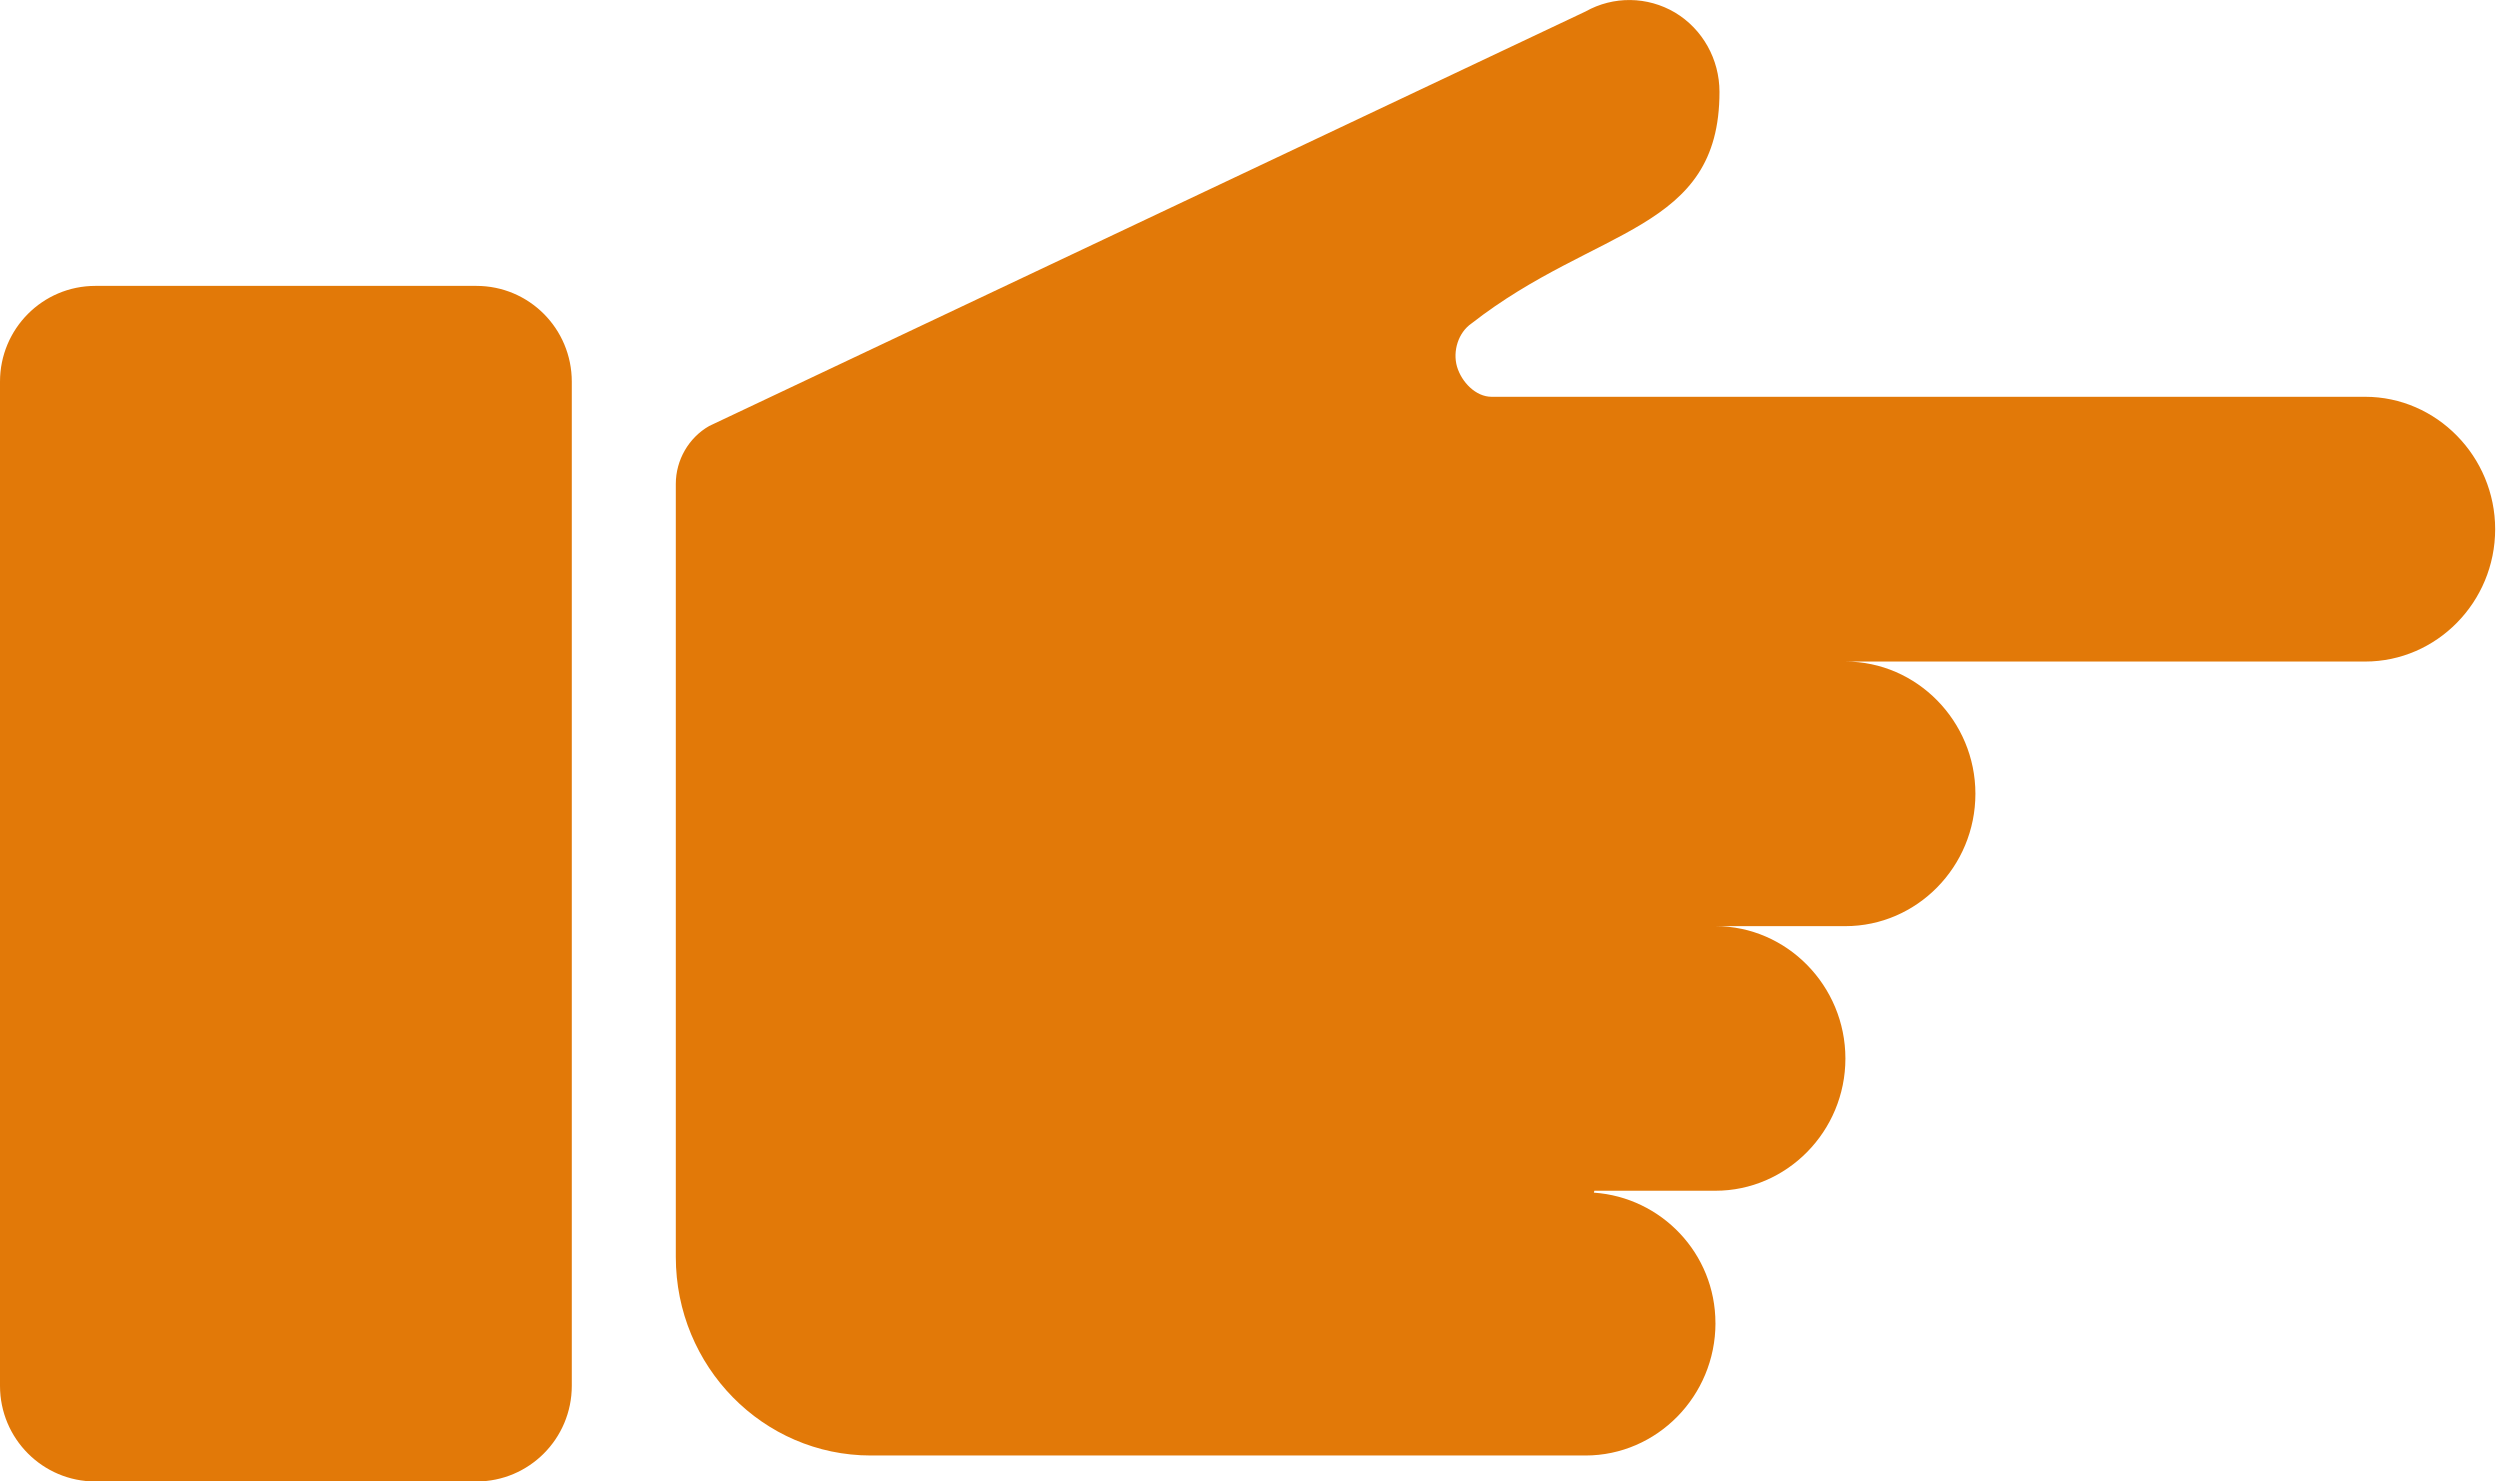
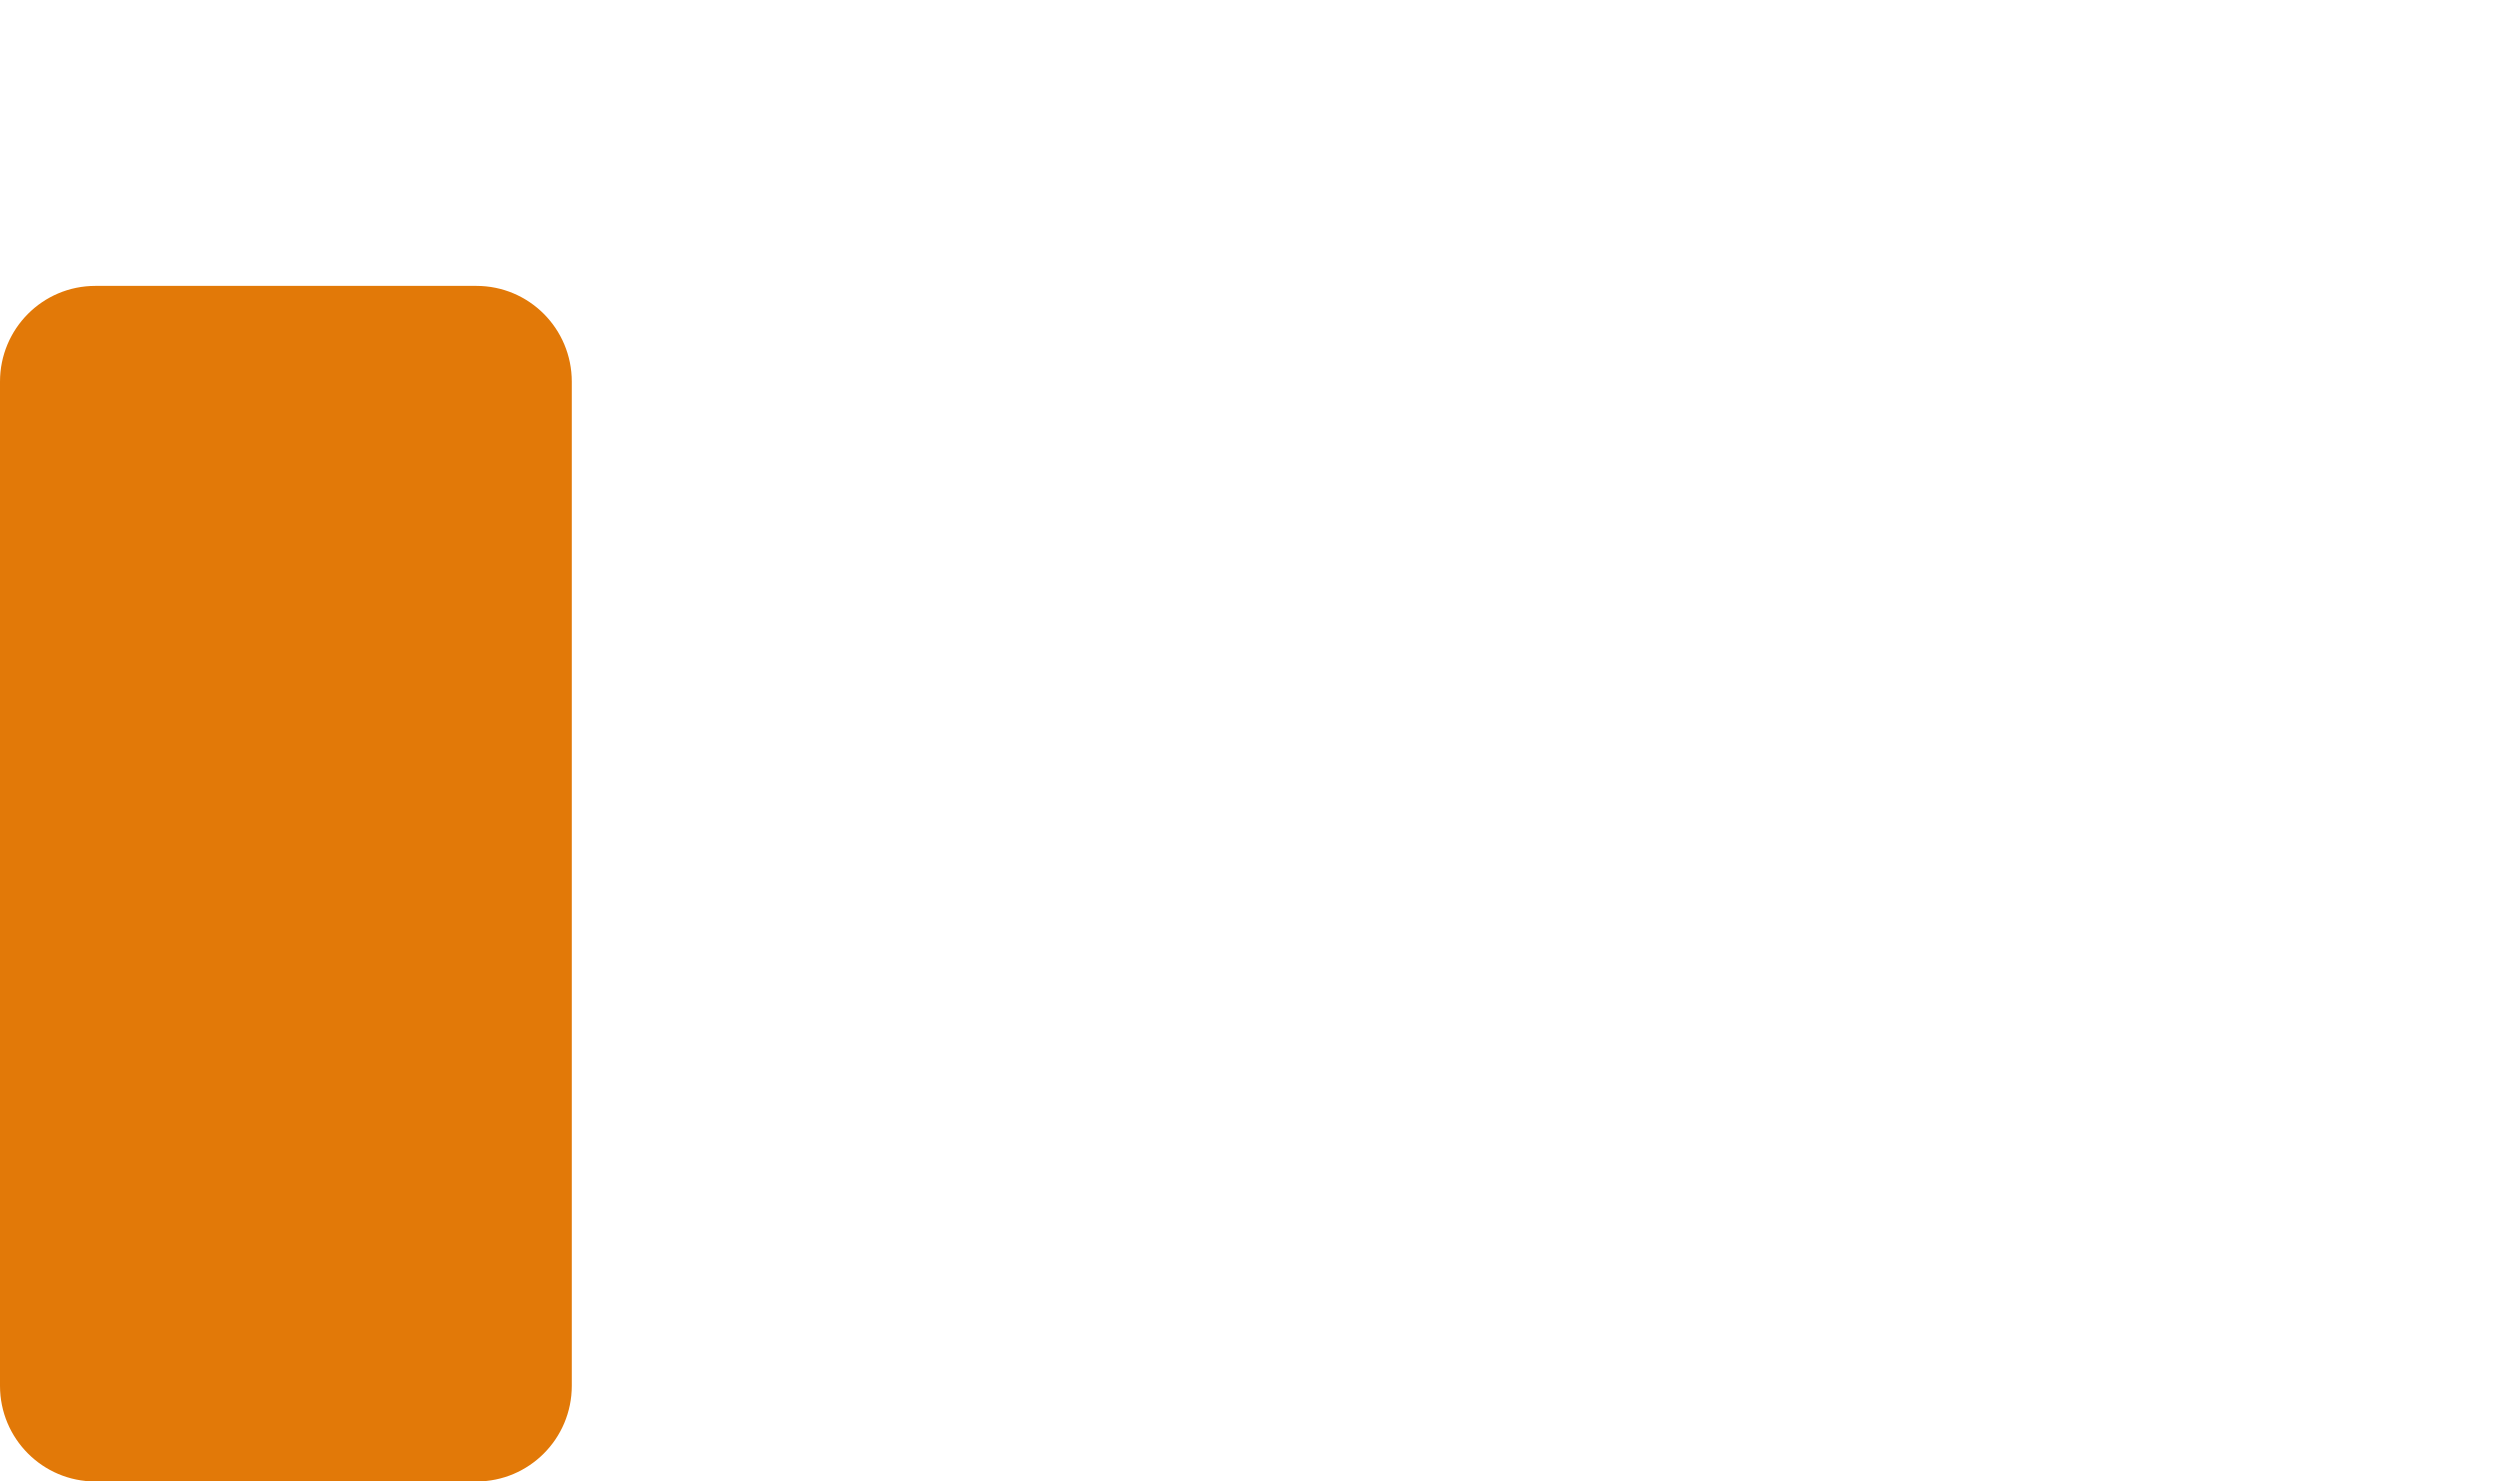
<svg xmlns="http://www.w3.org/2000/svg" height="48" viewBox="0 0 81 48" width="81">
  <g fill="#E27908" fill-rule="evenodd">
-     <path d="m55.58 42.869c0-2.262-1.758-4.077-3.938-4.227.003-.027.012-.042.015-.062h3.923c2.315 0 4.211-1.926 4.211-4.284 0-2.356-1.896-4.289-4.211-4.289h4.211c2.316 0 4.212-1.926 4.212-4.289 0-2.351-1.896-4.284-4.212-4.284h16.841c2.315 0 4.211-1.926 4.211-4.289 0-2.351-1.896-4.289-4.211-4.289h-2.687-22.576-3.041c-.515 0-.972-.475-1.121-.976-.146-.506.043-1.108.472-1.402 4.039-3.154 8.032-2.953 8.032-7.5 0-1.058-.546-2.035-1.44-2.571-.894-.528-1.996-.543-2.901-.034l-28.392 13.429c-.663.379-1.082 1.101-1.082 1.876v25.049c0 3.547 2.825 6.431 6.319 6.431h23.155c2.315 0 4.211-1.926 4.211-4.289" />
    <path d="m3.091 48c-1.709 0-3.091-1.388-3.091-3.1v-32.533c0-1.717 1.382-3.104 3.091-3.104h12.344c1.709 0 3.091 1.387 3.091 3.104v32.533c0 1.712-1.382 3.1-3.091 3.1z" />
  </g>
</svg>